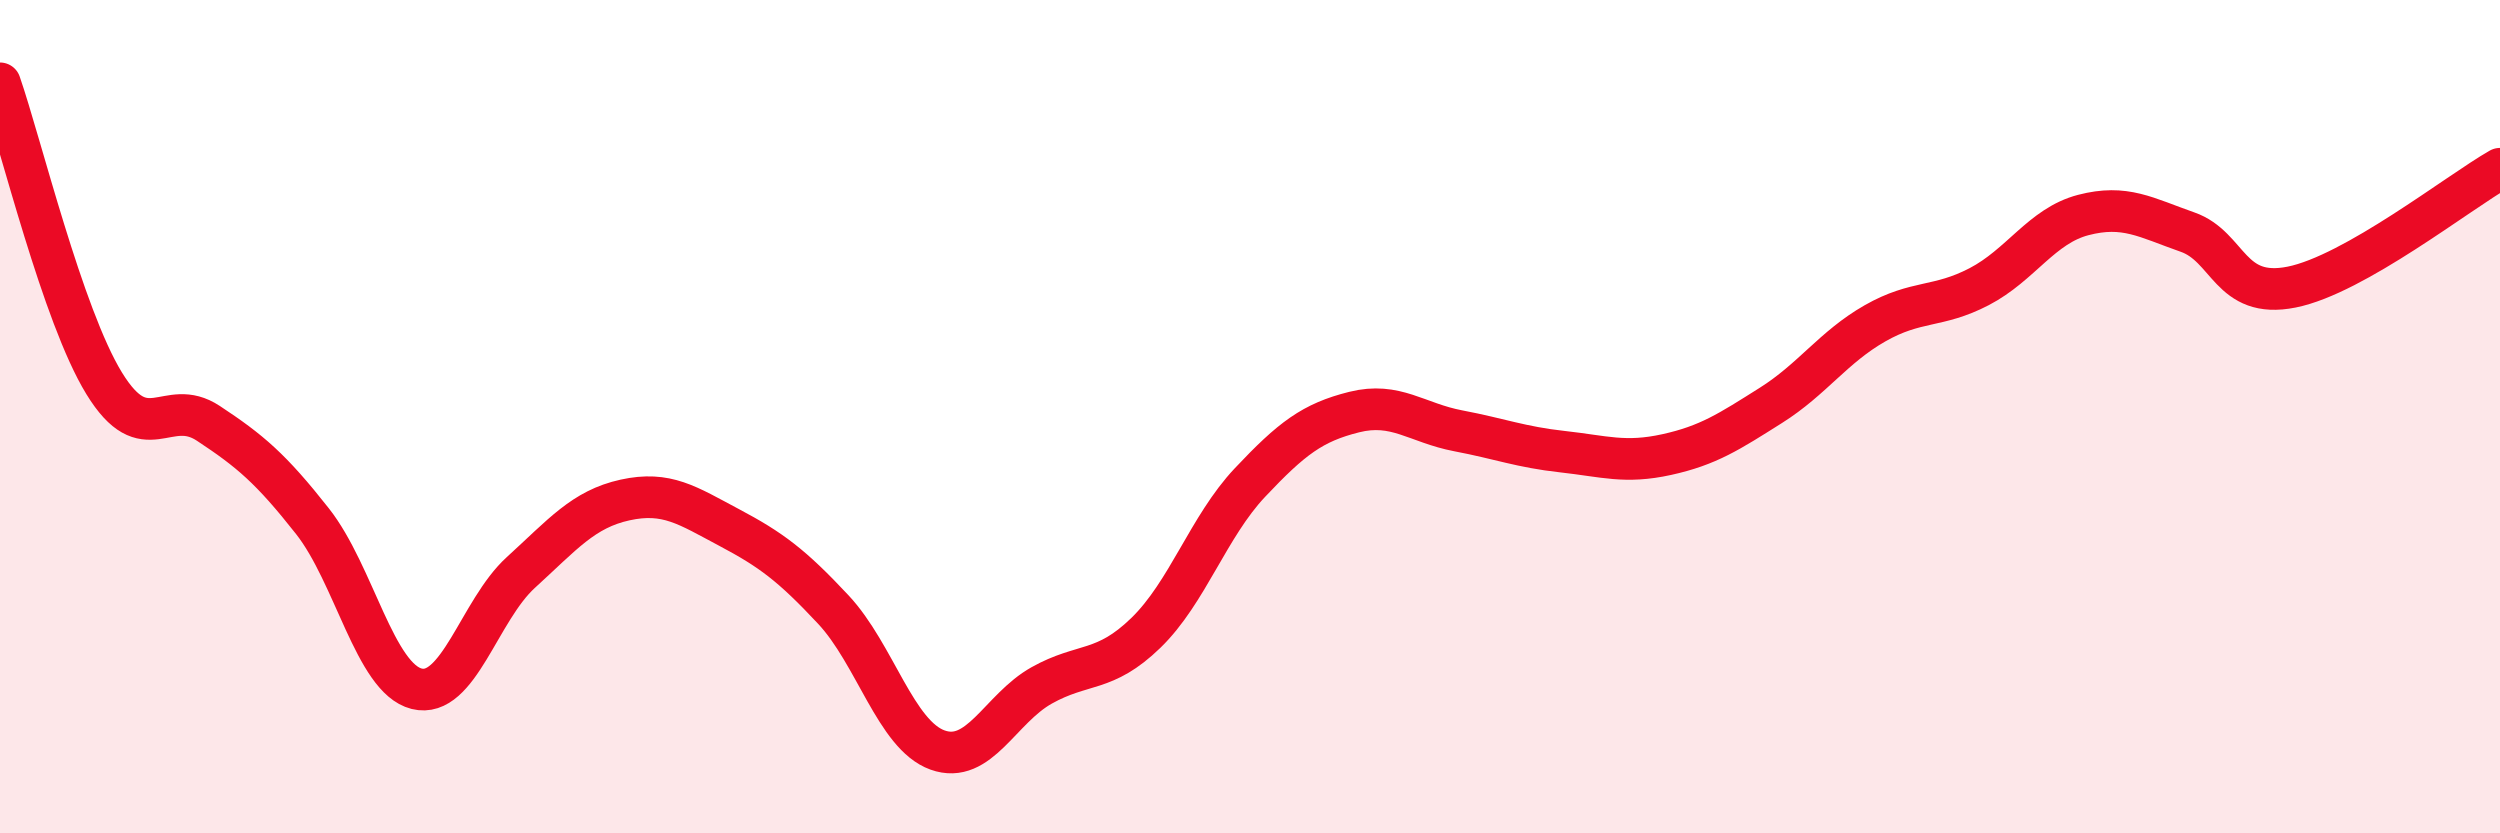
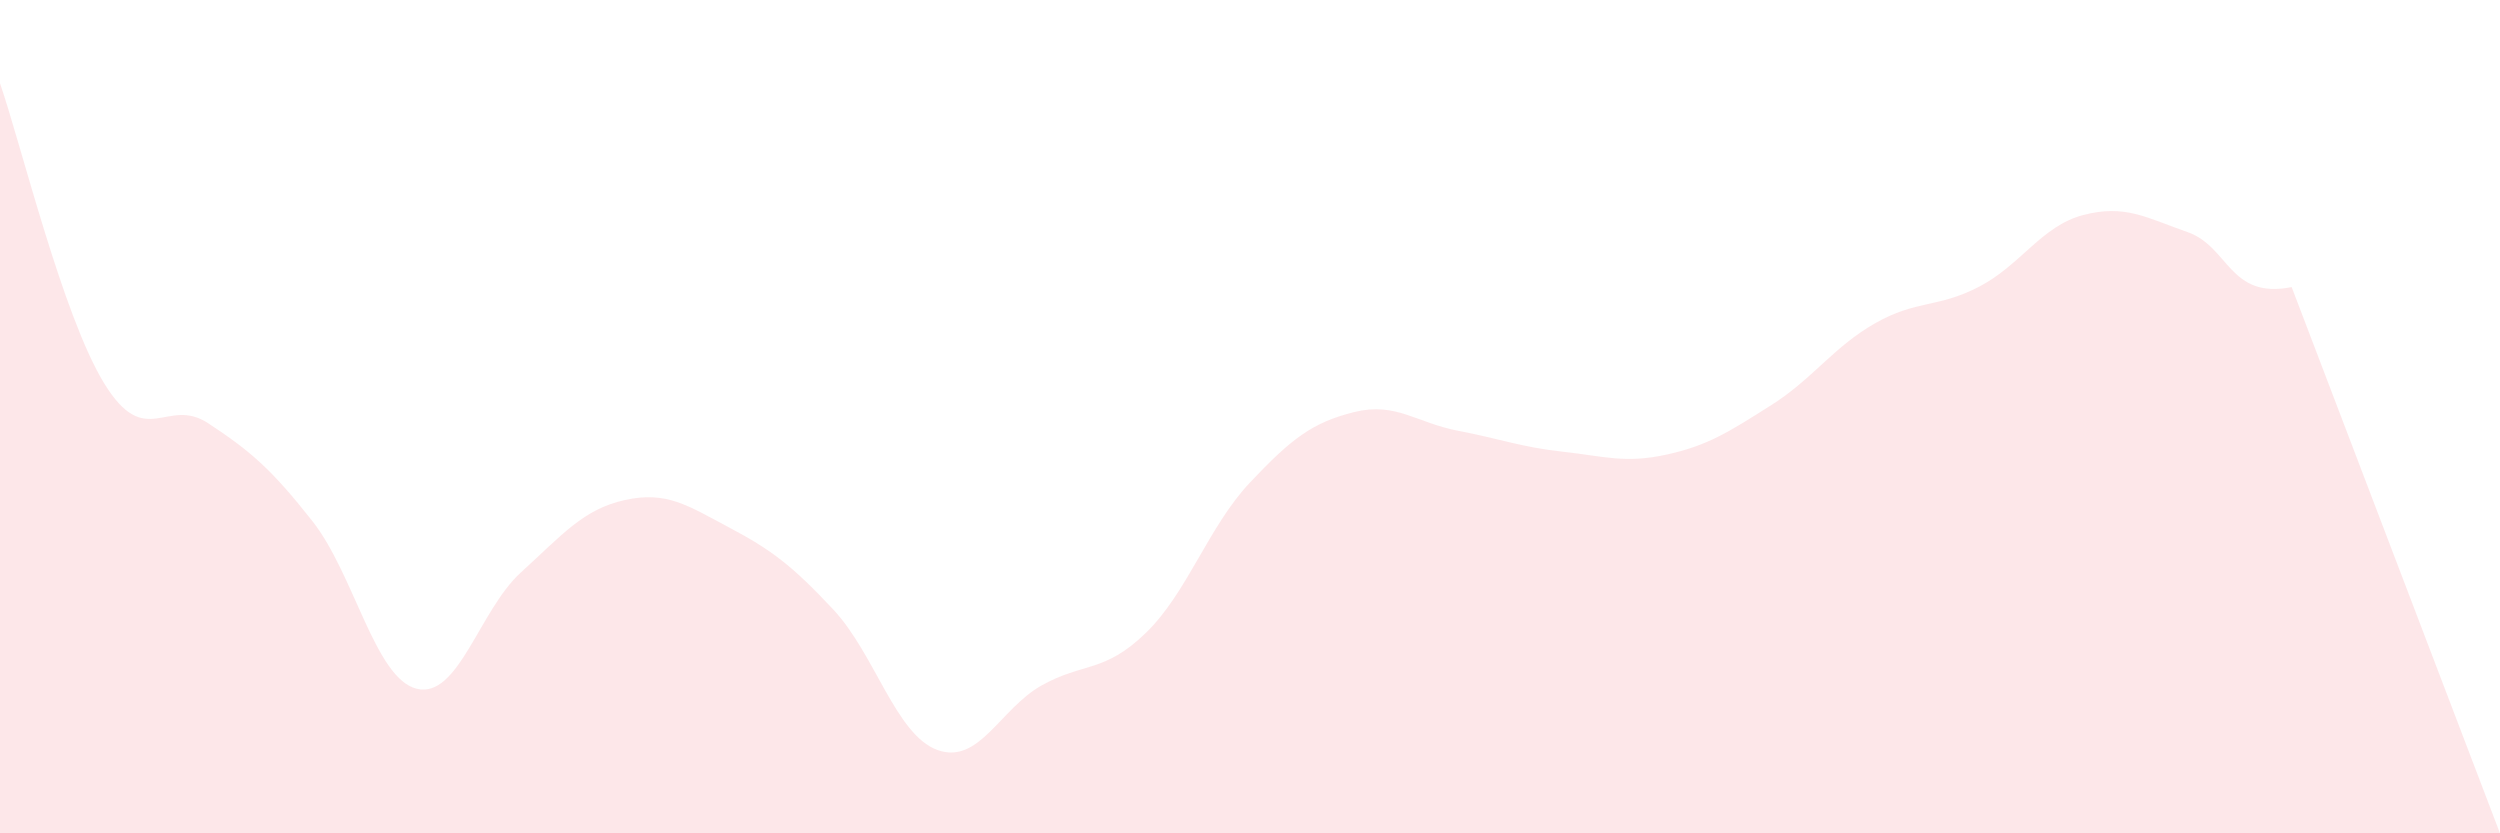
<svg xmlns="http://www.w3.org/2000/svg" width="60" height="20" viewBox="0 0 60 20">
-   <path d="M 0,2 C 0.5,3.44 1.5,7.57 2.5,9.2 C 3.5,10.83 4,9.5 5,10.16 C 6,10.82 6.5,11.24 7.5,12.51 C 8.5,13.78 9,16.28 10,16.53 C 11,16.78 11.5,14.65 12.5,13.74 C 13.5,12.83 14,12.22 15,12 C 16,11.78 16.5,12.13 17.5,12.66 C 18.5,13.19 19,13.56 20,14.63 C 21,15.7 21.5,17.64 22.5,18 C 23.5,18.36 24,17.01 25,16.45 C 26,15.89 26.5,16.16 27.5,15.19 C 28.5,14.22 29,12.64 30,11.58 C 31,10.52 31.5,10.14 32.5,9.89 C 33.5,9.64 34,10.15 35,10.34 C 36,10.53 36.5,10.73 37.5,10.84 C 38.5,10.95 39,11.13 40,10.91 C 41,10.69 41.5,10.36 42.5,9.73 C 43.5,9.1 44,8.33 45,7.76 C 46,7.19 46.5,7.4 47.5,6.88 C 48.5,6.36 49,5.42 50,5.16 C 51,4.9 51.5,5.22 52.5,5.57 C 53.5,5.92 53.5,7.19 55,6.89 C 56.5,6.59 59,4.62 60,4.05L60 20L0 20Z" fill="#EB0A25" opacity="0.1" stroke-linecap="round" stroke-linejoin="round" />
-   <path d="M 0,2 C 0.5,3.44 1.5,7.57 2.5,9.2 C 3.5,10.83 4,9.5 5,10.16 C 6,10.82 6.5,11.24 7.5,12.51 C 8.5,13.78 9,16.28 10,16.53 C 11,16.78 11.5,14.65 12.5,13.74 C 13.5,12.83 14,12.22 15,12 C 16,11.78 16.5,12.13 17.5,12.66 C 18.5,13.19 19,13.56 20,14.63 C 21,15.7 21.5,17.64 22.5,18 C 23.5,18.36 24,17.01 25,16.45 C 26,15.89 26.5,16.16 27.5,15.19 C 28.5,14.22 29,12.64 30,11.58 C 31,10.52 31.5,10.14 32.5,9.89 C 33.5,9.64 34,10.15 35,10.34 C 36,10.53 36.5,10.73 37.5,10.84 C 38.5,10.95 39,11.13 40,10.91 C 41,10.69 41.5,10.36 42.5,9.73 C 43.5,9.1 44,8.33 45,7.76 C 46,7.19 46.5,7.4 47.5,6.88 C 48.5,6.36 49,5.42 50,5.16 C 51,4.9 51.5,5.22 52.5,5.57 C 53.5,5.92 53.5,7.19 55,6.89 C 56.5,6.59 59,4.62 60,4.05" stroke="#EB0A25" stroke-width="1" fill="none" stroke-linecap="round" stroke-linejoin="round" />
+   <path d="M 0,2 C 0.5,3.44 1.5,7.57 2.5,9.2 C 3.5,10.83 4,9.5 5,10.16 C 6,10.82 6.5,11.24 7.5,12.51 C 8.5,13.78 9,16.28 10,16.53 C 11,16.78 11.5,14.65 12.5,13.74 C 13.5,12.83 14,12.22 15,12 C 16,11.78 16.5,12.13 17.5,12.66 C 18.5,13.19 19,13.56 20,14.63 C 21,15.7 21.5,17.64 22.5,18 C 23.5,18.36 24,17.01 25,16.45 C 26,15.89 26.5,16.16 27.5,15.19 C 28.5,14.22 29,12.64 30,11.58 C 31,10.52 31.5,10.14 32.5,9.89 C 33.5,9.64 34,10.15 35,10.34 C 36,10.53 36.5,10.73 37.5,10.84 C 38.5,10.95 39,11.13 40,10.91 C 41,10.69 41.5,10.36 42.5,9.73 C 43.5,9.1 44,8.33 45,7.76 C 46,7.19 46.5,7.4 47.5,6.88 C 48.5,6.36 49,5.42 50,5.16 C 51,4.9 51.5,5.22 52.5,5.57 C 53.5,5.92 53.5,7.19 55,6.89 L60 20L0 20Z" fill="#EB0A25" opacity="0.1" stroke-linecap="round" stroke-linejoin="round" />
</svg>